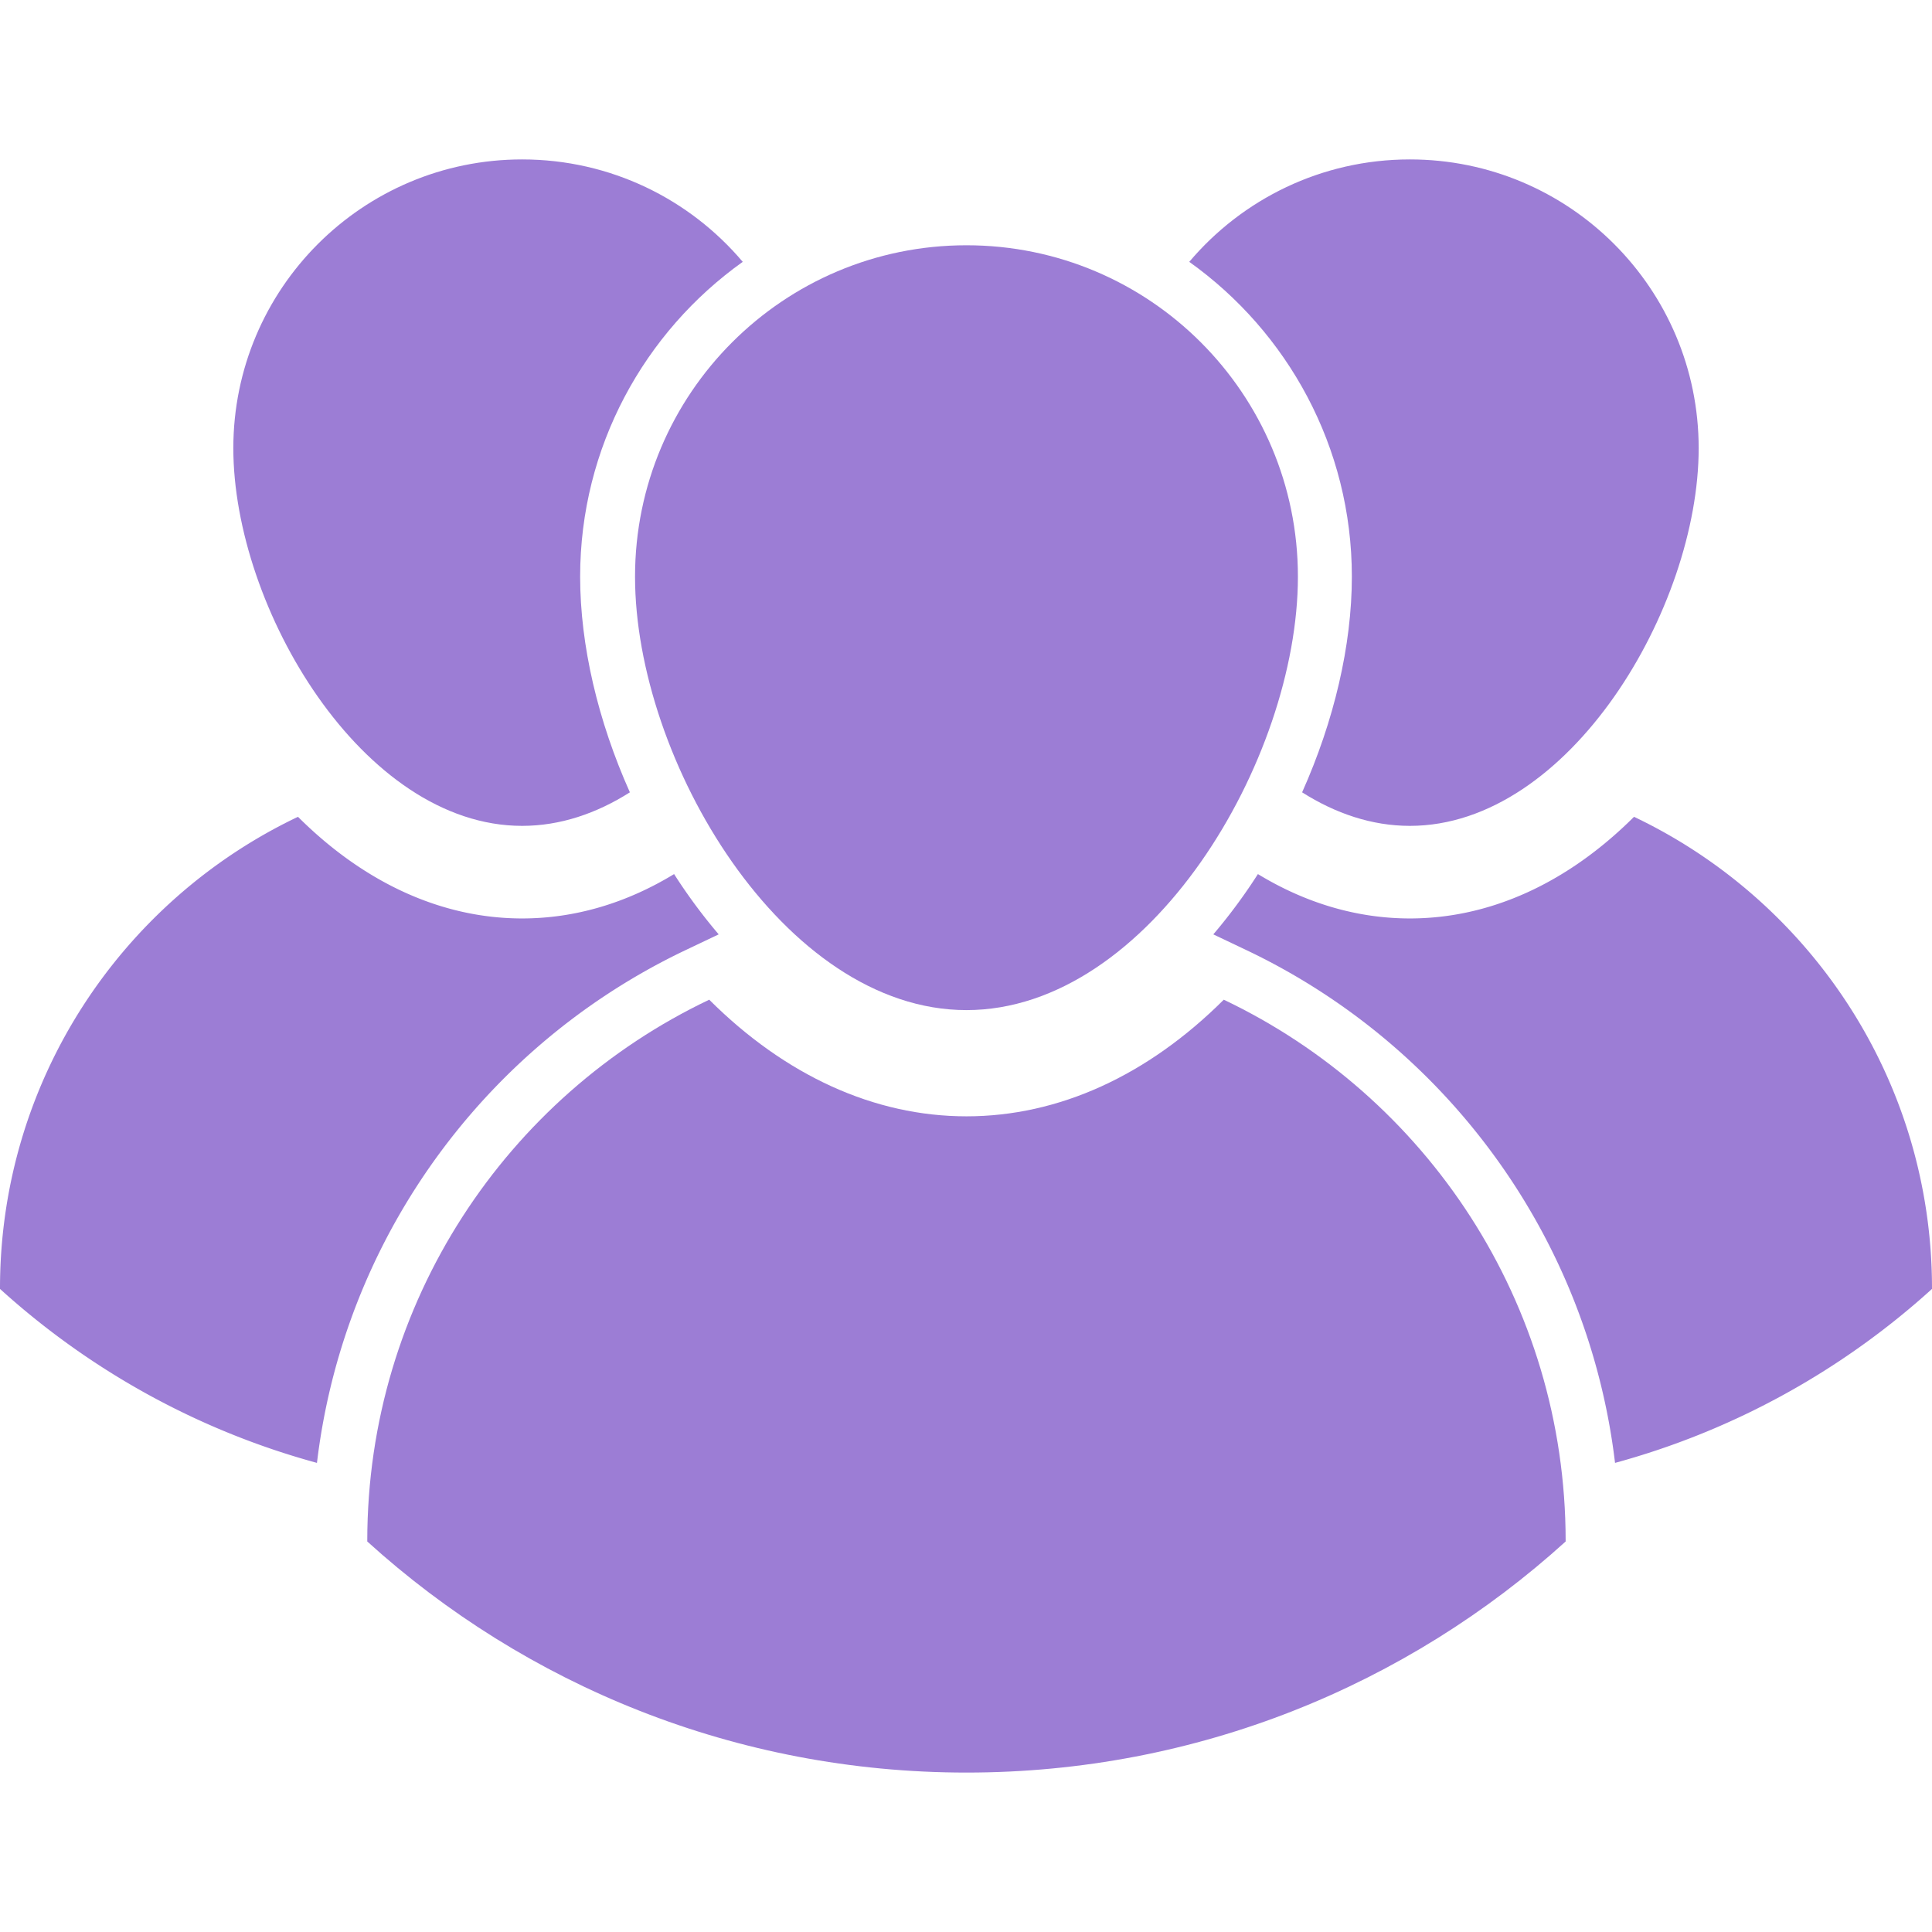
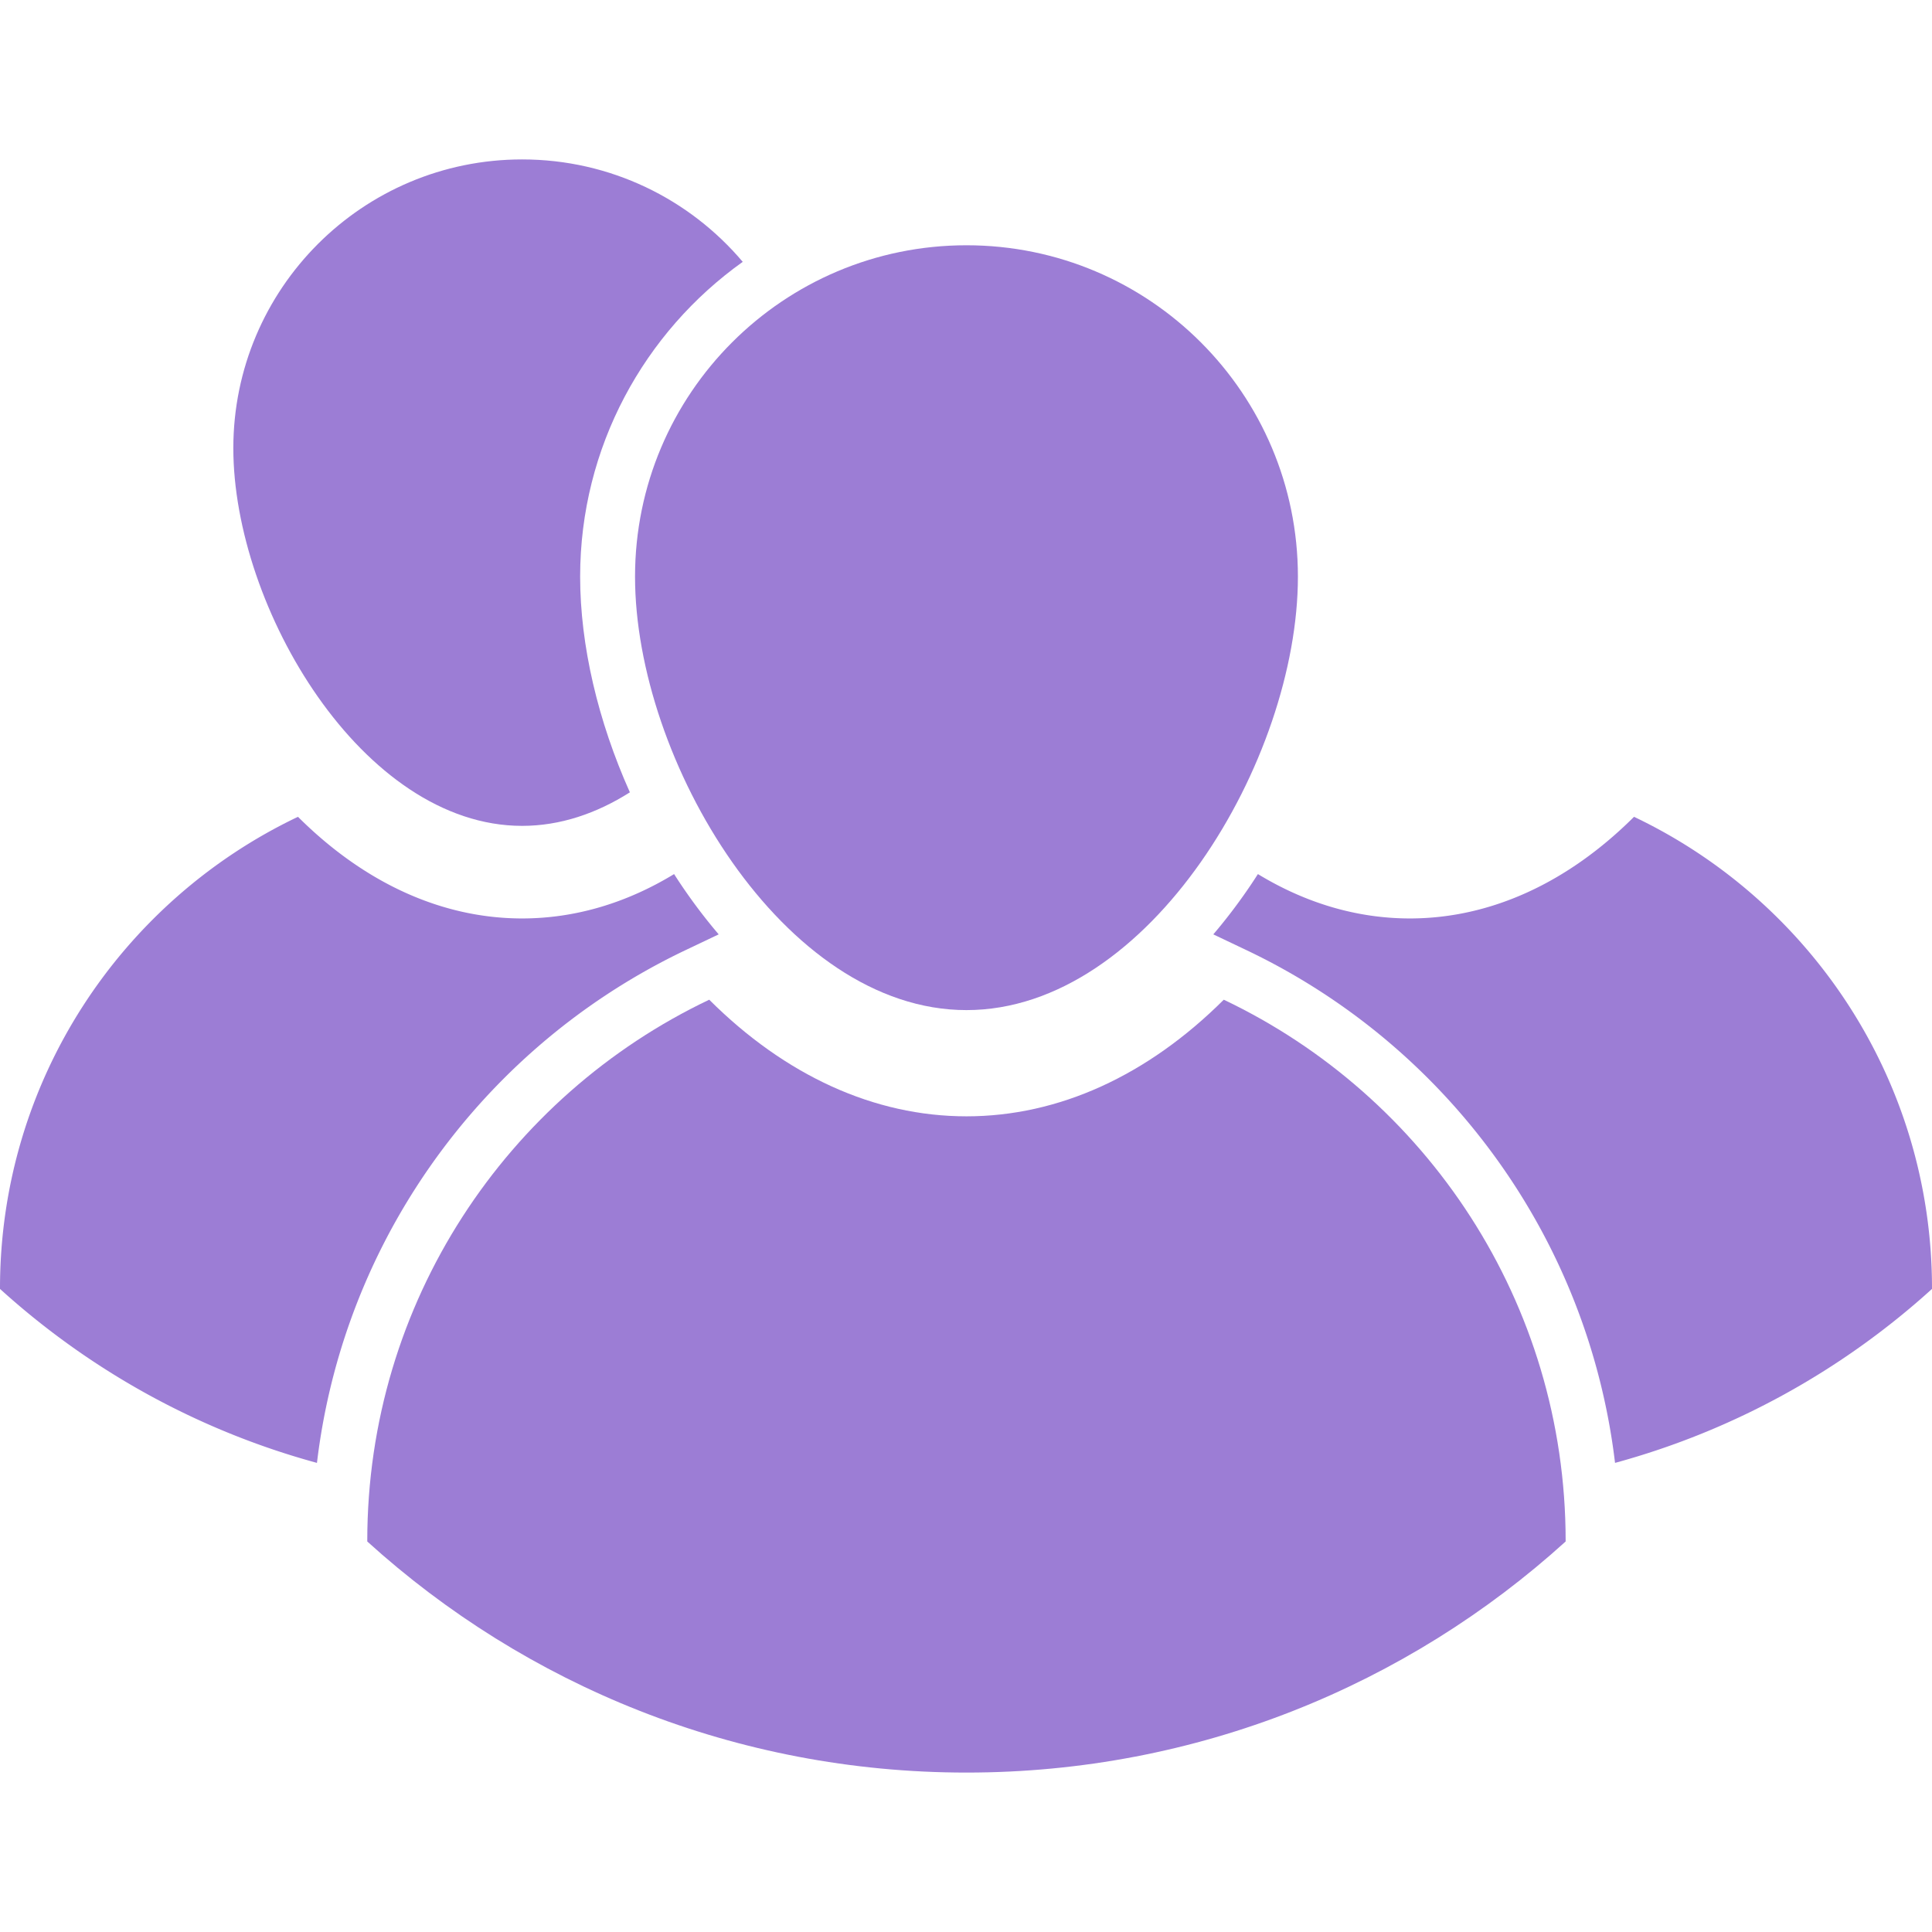
<svg xmlns="http://www.w3.org/2000/svg" version="1.1" width="512" height="512" x="0" y="0" viewBox="0 0 461.367 461.367" style="enable-background:new 0 0 512 512" xml:space="preserve" class="">
  <g>
    <path d="M373.88 367.988v.122c-37.818 34.295-88.019 55.185-143.083 55.185-55.073 0-105.275-20.89-143.092-55.185v-.122c0-57.04 33.377-106.277 81.659-129.256 18.145 18.098 39.391 27.85 61.434 27.85 22.052 0 43.288-9.752 61.443-27.85 48.28 22.979 81.639 72.215 81.639 129.256z" style="" fill="#9c7dd5" data-original="#1ea6c6" class="" opacity="1" />
    <path d="M230.797 58.571c43.71 0 79.148 35.429 79.148 79.139 0 43.719-35.438 103.504-79.148 103.504s-79.148-59.785-79.148-103.504c0-43.71 35.438-79.139 79.148-79.139z" style="" fill="#9c7dd5" data-original="#fcd09f" class="" opacity="1" />
    <path d="M164.094 213.389a130.89 130.89 0 0 0 7.532 9.742l-7.897 3.756c-26.286 12.506-48.525 32.075-64.328 56.59a155.497 155.497 0 0 0-23.71 65.865c-28.562-7.785-54.38-22.22-75.691-41.546v-.103c0-49.705 29.087-92.609 71.157-112.638 15.813 15.775 34.323 24.272 53.527 24.272 12.581 0 24.871-3.644 36.291-10.595a128.43 128.43 0 0 0 3.119 4.657z" style="" fill="#9c7dd5" data-original="#ef806f" class="" opacity="1" />
    <path d="M138.539 137.707c0 16.431 4.272 34.511 11.878 51.504-7.953 5.04-16.637 8.009-25.733 8.009-38.089 0-68.965-52.094-68.965-90.193 0-38.089 30.876-68.956 68.965-68.956 21.124 0 40.038 9.499 52.684 24.459-23.485 16.75-38.829 44.207-38.829 75.177z" style="" fill="#9c7dd5" data-original="#efc59c" class="" opacity="1" />
    <path d="M297.273 213.389a130.89 130.89 0 0 1-7.532 9.742l7.897 3.756c26.286 12.506 48.525 32.075 64.328 56.59a155.497 155.497 0 0 1 23.71 65.865c28.562-7.785 54.38-22.22 75.691-41.546v-.103c0-49.705-29.087-92.609-71.157-112.638-15.813 15.775-34.323 24.272-53.527 24.272-12.581 0-24.871-3.644-36.291-10.595a128.43 128.43 0 0 1-3.119 4.657z" style="" fill="#9c7dd5" data-original="#ef806f" class="" opacity="1" />
-     <path d="M322.828 137.707c0 16.431-4.272 34.511-11.878 51.504 7.953 5.04 16.637 8.009 25.733 8.009 38.089 0 68.965-52.094 68.965-90.193 0-38.089-30.876-68.956-68.965-68.956-21.124 0-40.038 9.499-52.684 24.459 23.485 16.75 38.829 44.207 38.829 75.177z" style="" fill="#9c7dd5" data-original="#efc59c" class="" opacity="1" />
  </g>
</svg>